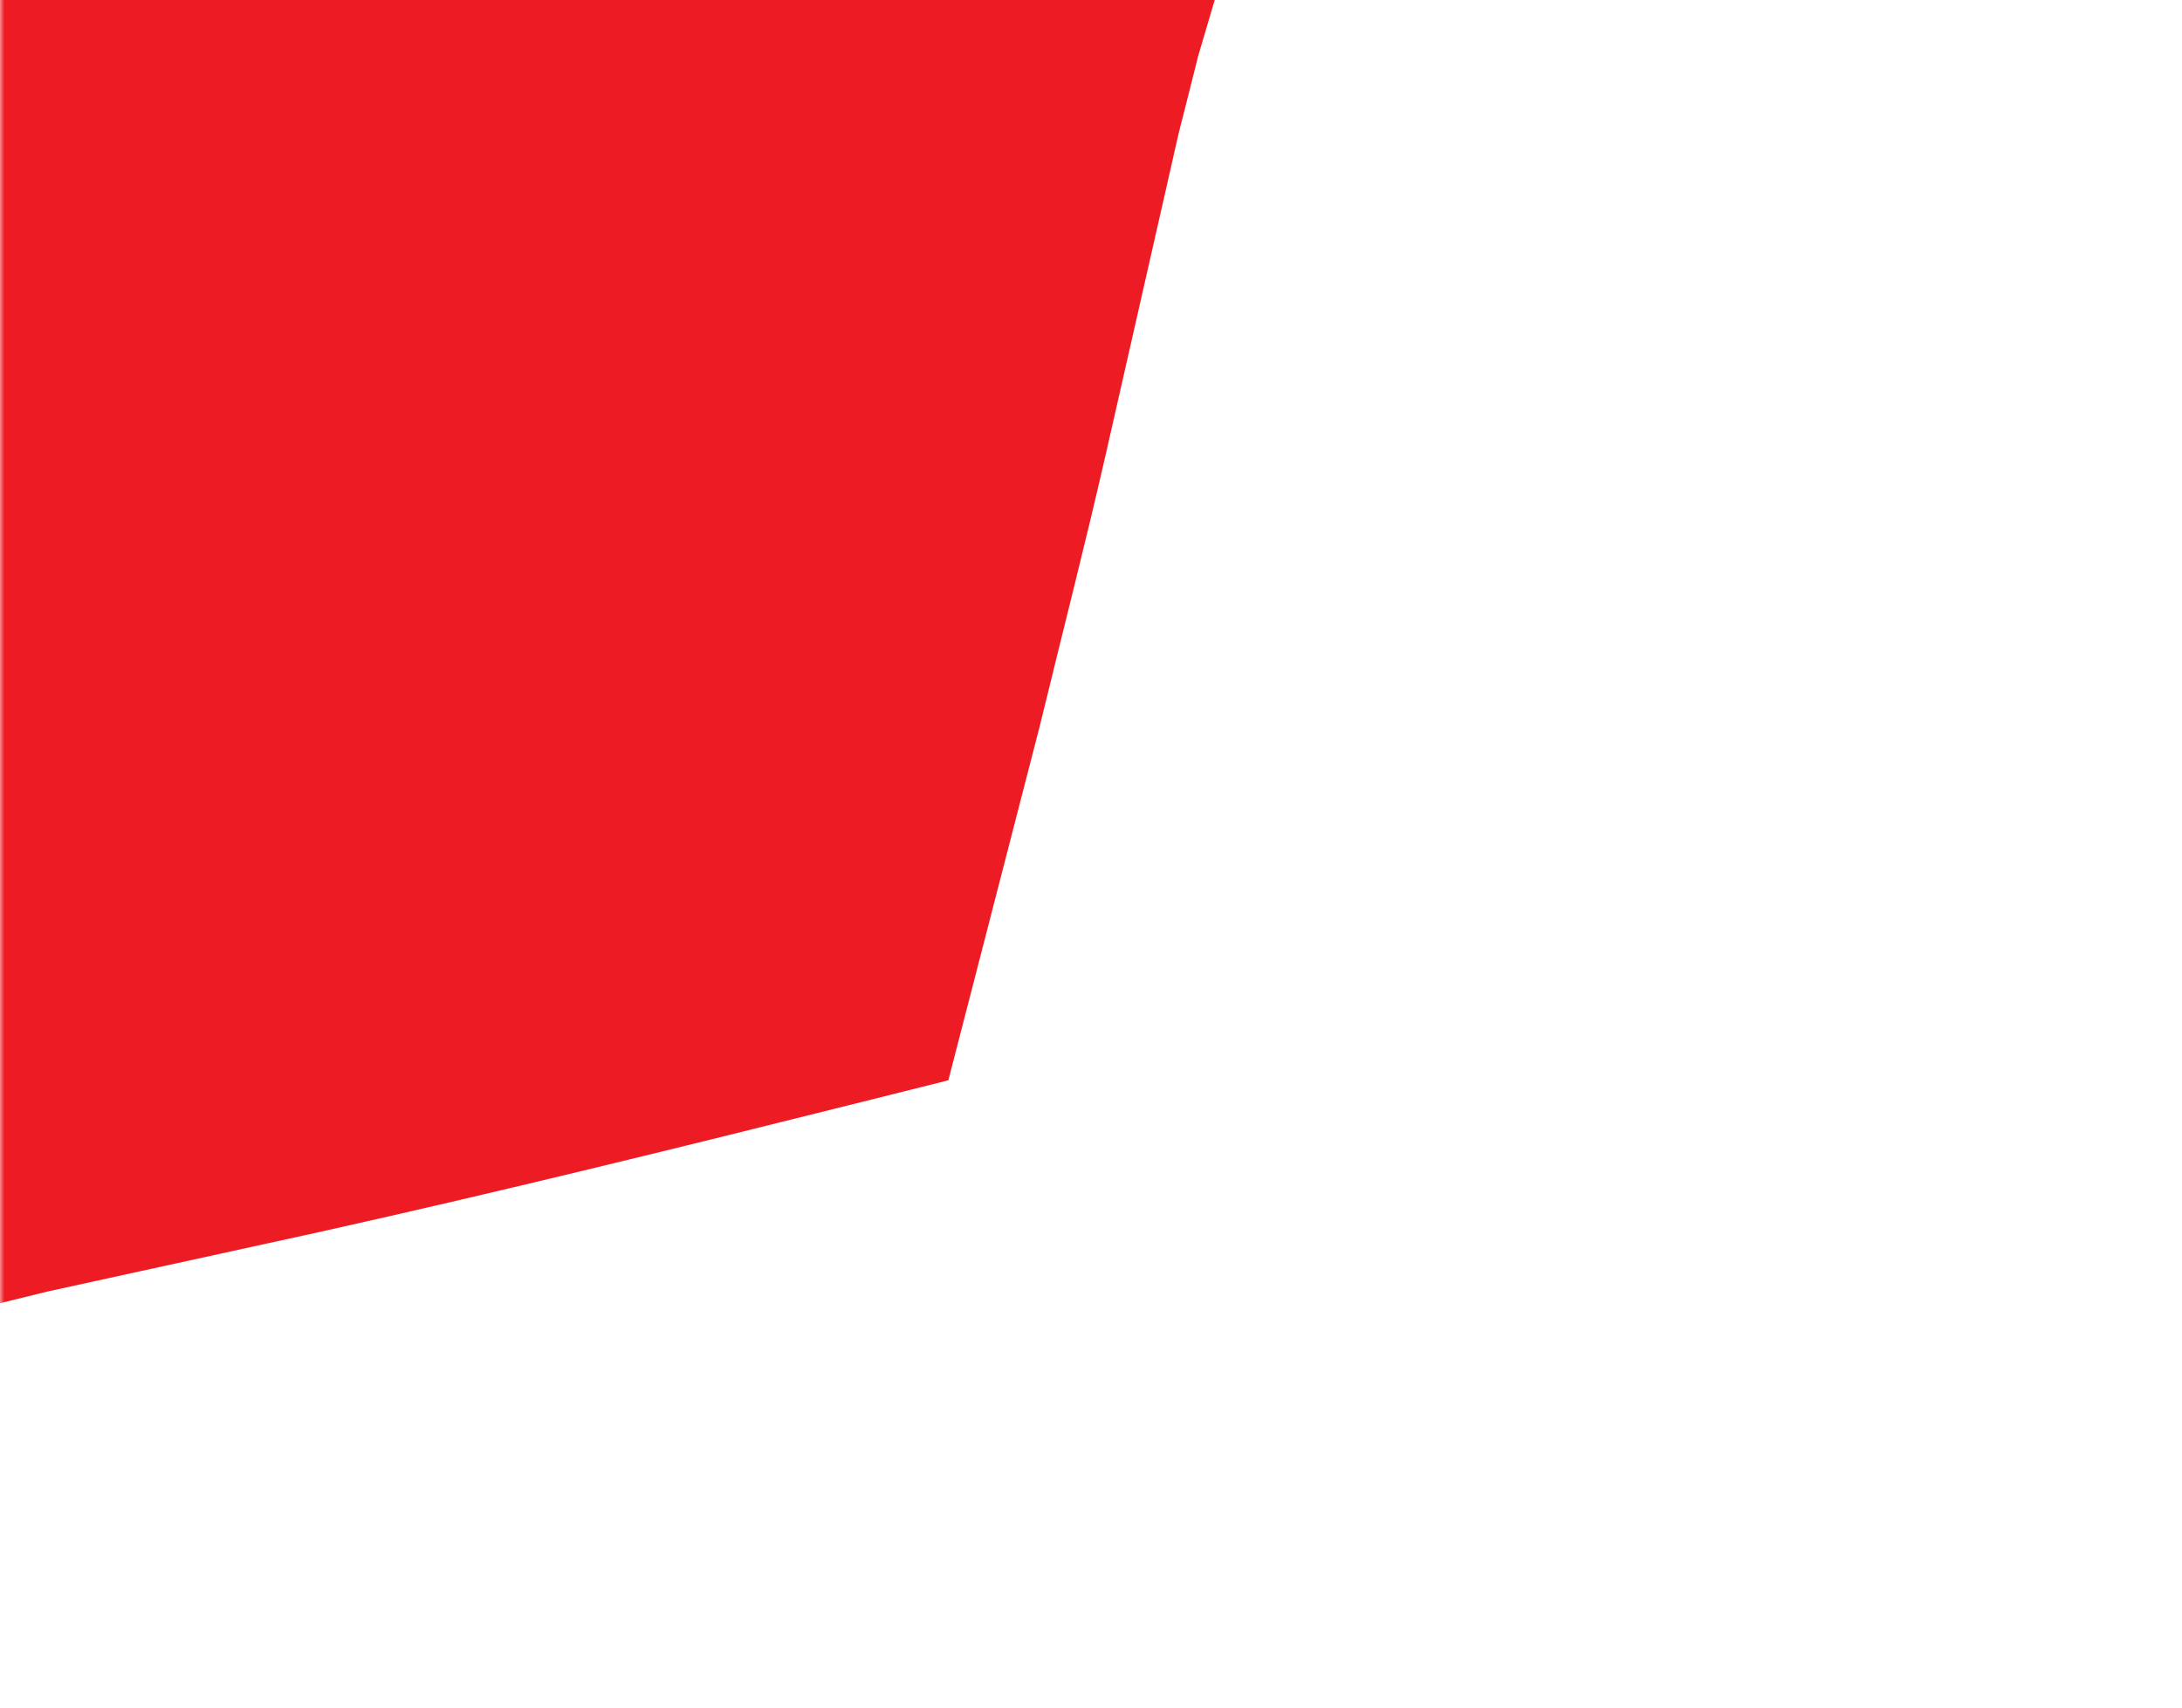
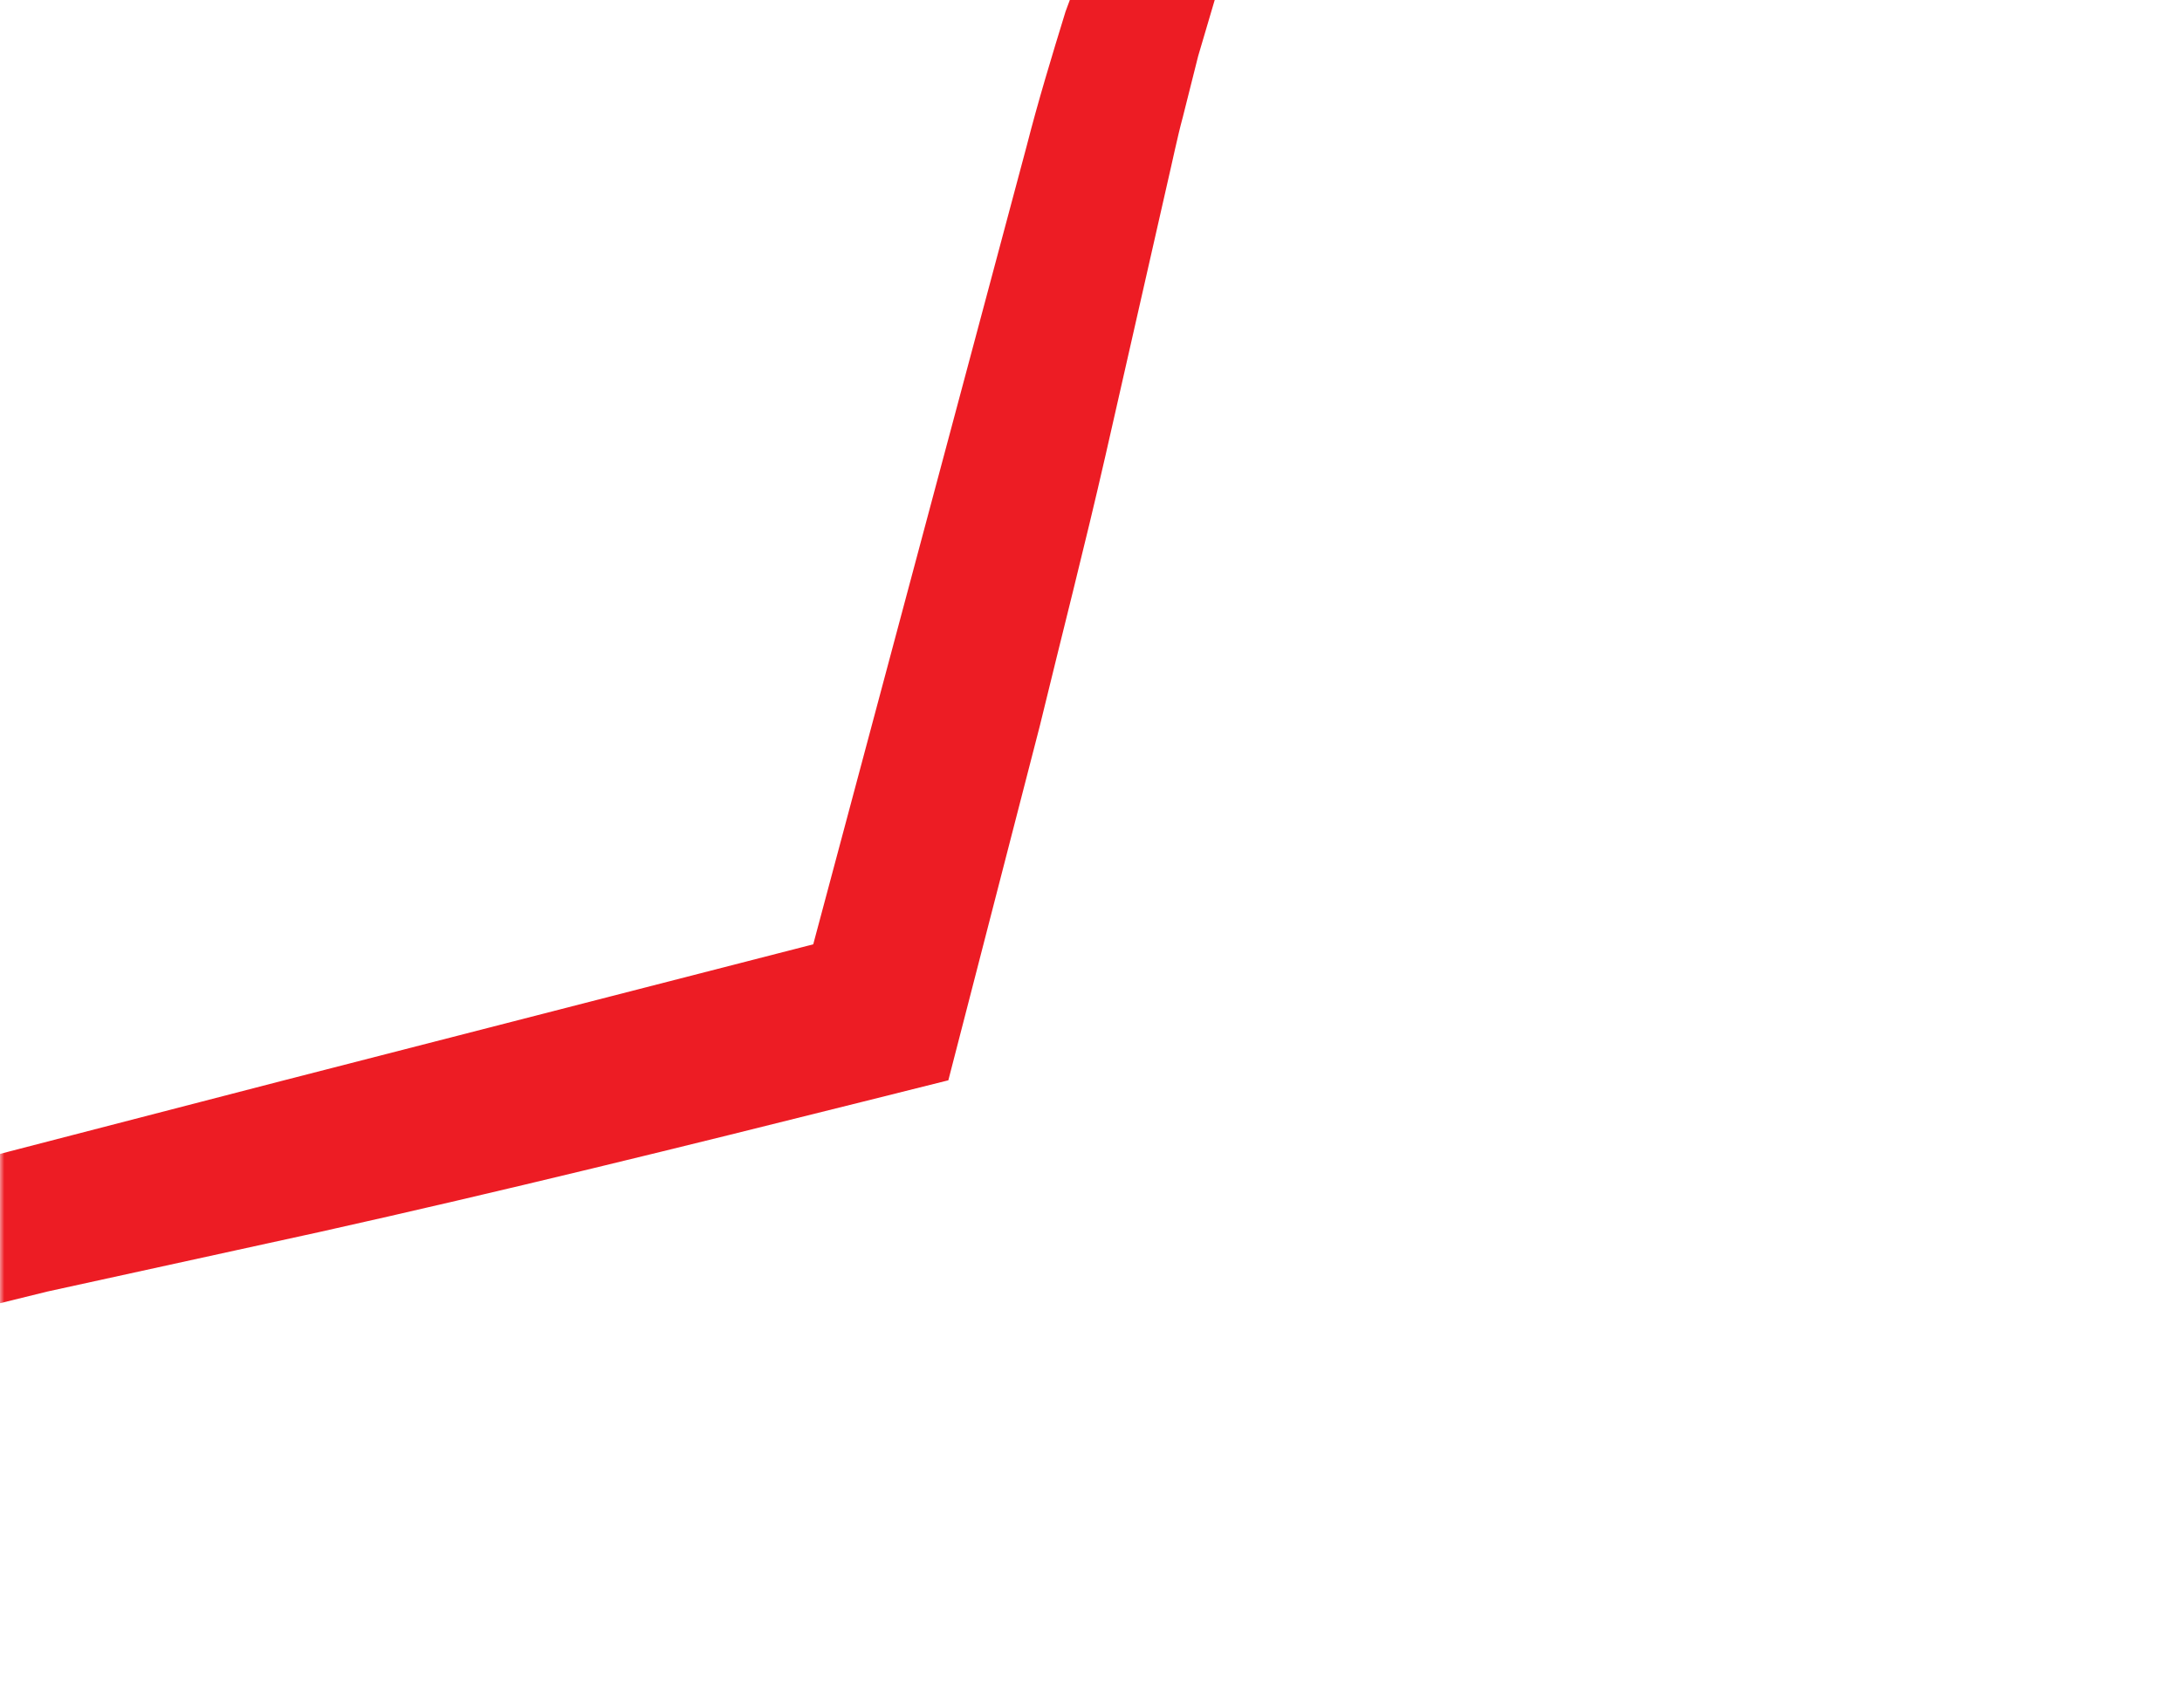
<svg xmlns="http://www.w3.org/2000/svg" width="253" height="198" viewBox="0 0 253 198" fill="none">
  <mask id="mask0" style="mask-type:alpha" maskUnits="userSpaceOnUse" x="0" y="-1" width="253" height="199">
    <rect x="253" y="198" width="253" height="199" transform="rotate(-180 253 198)" fill="#C4C4C4" />
  </mask>
  <g mask="url(#mask0)">
-     <path d="M102 115.5L132.5 -1L1.24577e-05 -1L0 141.5L102 115.5Z" fill="#ED1C24" />
    <path d="M222.55 -99.66C223.222 -97.867 222.706 -99.145 222.839 -98.732L222.785 -98.693L222.676 -98.631L222.458 -98.491L222.029 -98.219L221.165 -97.682L219.444 -96.6L216.002 -94.515C213.697 -93.177 211.548 -91.511 209.344 -90.04C207.117 -88.608 204.983 -87.036 202.881 -85.417C200.77 -83.822 198.652 -82.296 196.675 -80.537C194.689 -78.801 192.657 -77.19 190.711 -75.446L184.973 -70.192C181.329 -66.486 177.717 -62.843 174.448 -58.872C160.88 -43.541 150.532 -25.925 143.456 -7.528C142.648 -5.191 141.691 -2.925 141.008 -0.557L138.925 6.501L137.139 13.605C136.525 15.856 135.935 18.754 135.338 21.302L128.179 52.82C125.78 63.328 123.093 73.751 120.554 84.213L112.484 115.489L109.959 125.265L100.121 127.727C79.151 132.977 58.165 138.149 37.054 142.854L5.512 149.755L-1.647 151.518C-4.015 152.186 -6.336 153.025 -8.72 153.662C-11.119 154.268 -13.425 155.201 -15.769 156.002C-18.122 156.81 -20.474 157.634 -22.733 158.661C-25.015 159.664 -27.367 160.535 -29.61 161.64L-36.355 164.969C-40.724 167.42 -45.163 169.831 -49.438 172.547C-58.067 177.854 -66.313 183.979 -73.919 190.915C-81.705 197.687 -88.945 205.223 -95.624 213.383C-97.367 215.377 -98.869 217.534 -100.519 219.62C-102.193 221.699 -103.687 223.895 -105.173 226.099C-106.675 228.303 -108.364 230.444 -109.703 232.765L-111.835 236.207L-112.94 237.92L-113.492 238.785L-113.765 239.213L-113.905 239.431L-113.975 239.532L-114.014 239.587C-114.419 239.446 -113.148 239.969 -114.933 239.29C-116.703 238.564 -115.416 239.056 -115.798 238.876L-115.775 238.822L-115.721 238.705L-115.627 238.471L-115.425 238.004L-115.029 237.061L-114.243 235.184L-112.657 231.43C-111.677 228.891 -110.331 226.516 -109.164 224.07C-107.99 221.617 -106.753 219.195 -105.352 216.858C-103.967 214.522 -102.723 212.092 -101.229 209.818C-95.525 200.543 -88.785 191.947 -81.491 183.873C-74.181 175.799 -65.975 168.56 -57.254 162.038C-48.54 155.508 -39.25 149.711 -29.405 144.997C-19.592 140.268 -9.404 136.225 1.174 133.491L32.575 125.358L95.376 109.219L94.006 110.573L110.692 48.162L119.034 16.956C120.363 11.761 121.948 6.542 123.549 1.338L126.378 -6.311C127.311 -8.866 128.525 -11.311 129.582 -13.803C134.093 -23.695 139.555 -33.134 145.851 -41.987C152.218 -50.787 159.434 -58.954 167.328 -66.396C175.238 -73.823 183.866 -80.485 193.11 -86.158C195.36 -87.675 197.759 -88.951 200.119 -90.266C202.47 -91.604 204.846 -92.919 207.315 -94.047C209.776 -95.182 212.151 -96.497 214.675 -97.477L218.429 -99.016L220.306 -99.786L221.249 -100.167L221.724 -100.362L221.957 -100.455L222.074 -100.509L222.129 -100.533C222.324 -100.135 221.848 -101.437 222.55 -99.66Z" fill="#ED1C24" />
  </g>
</svg>